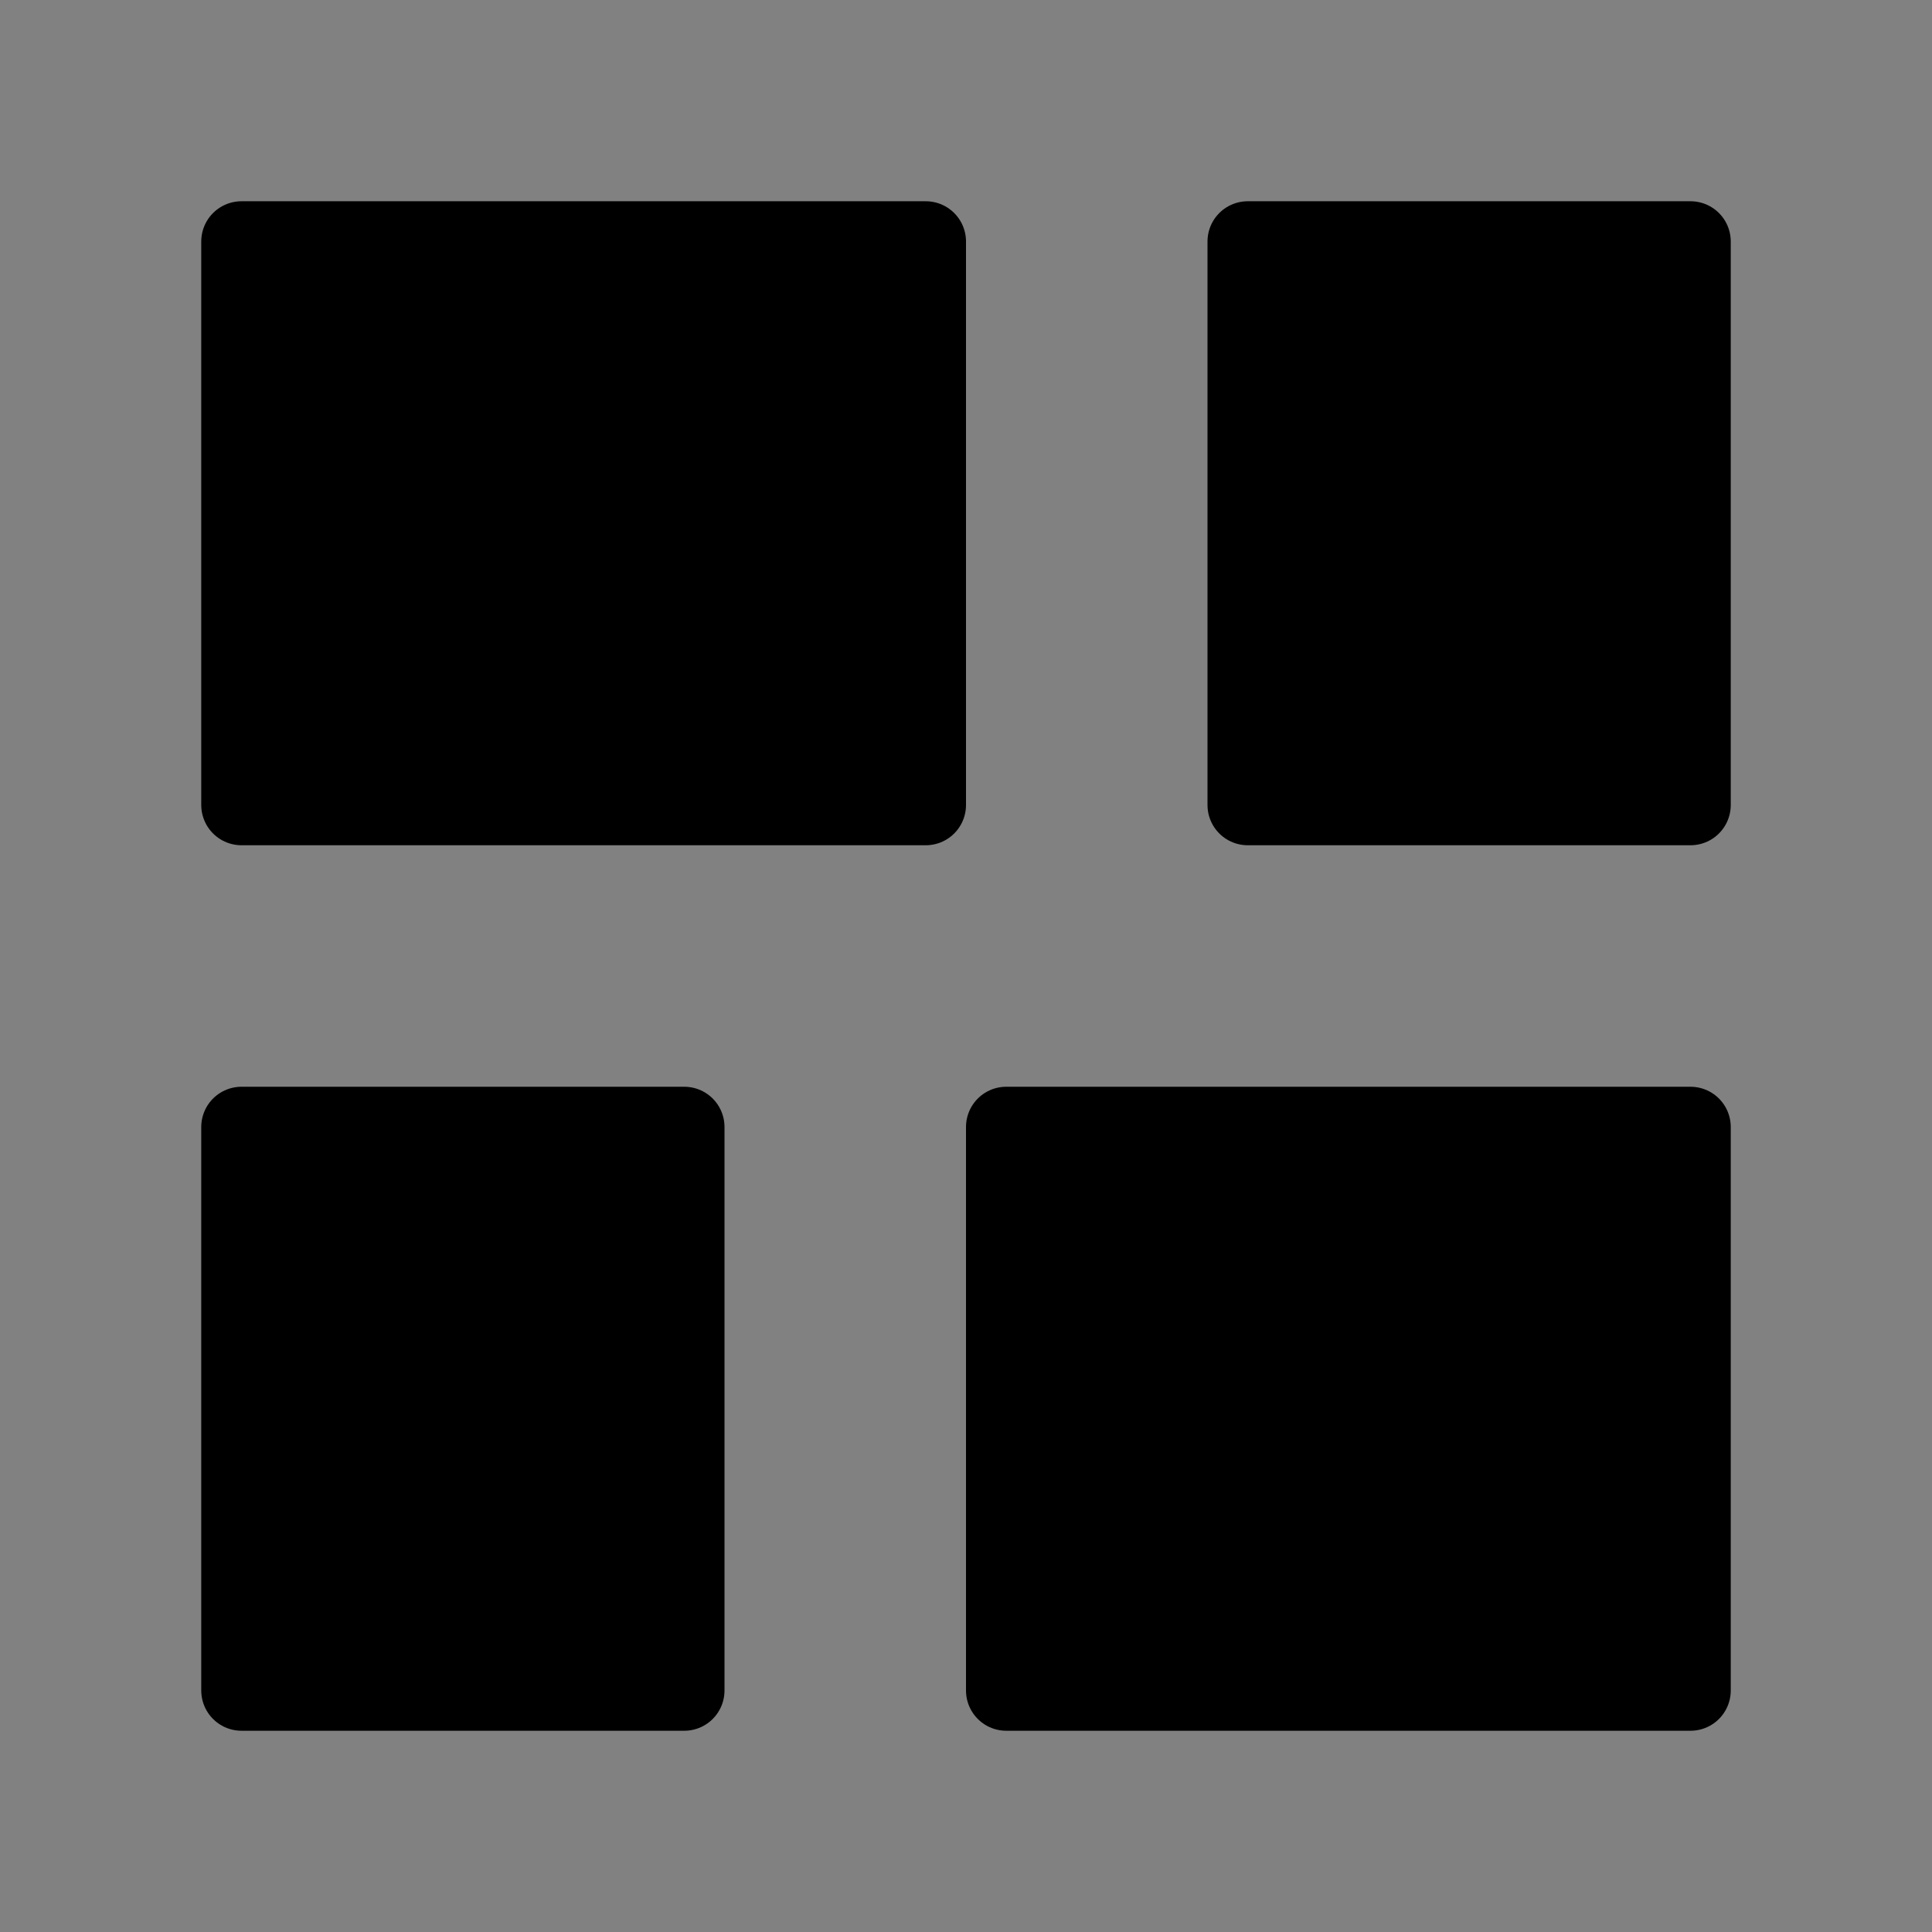
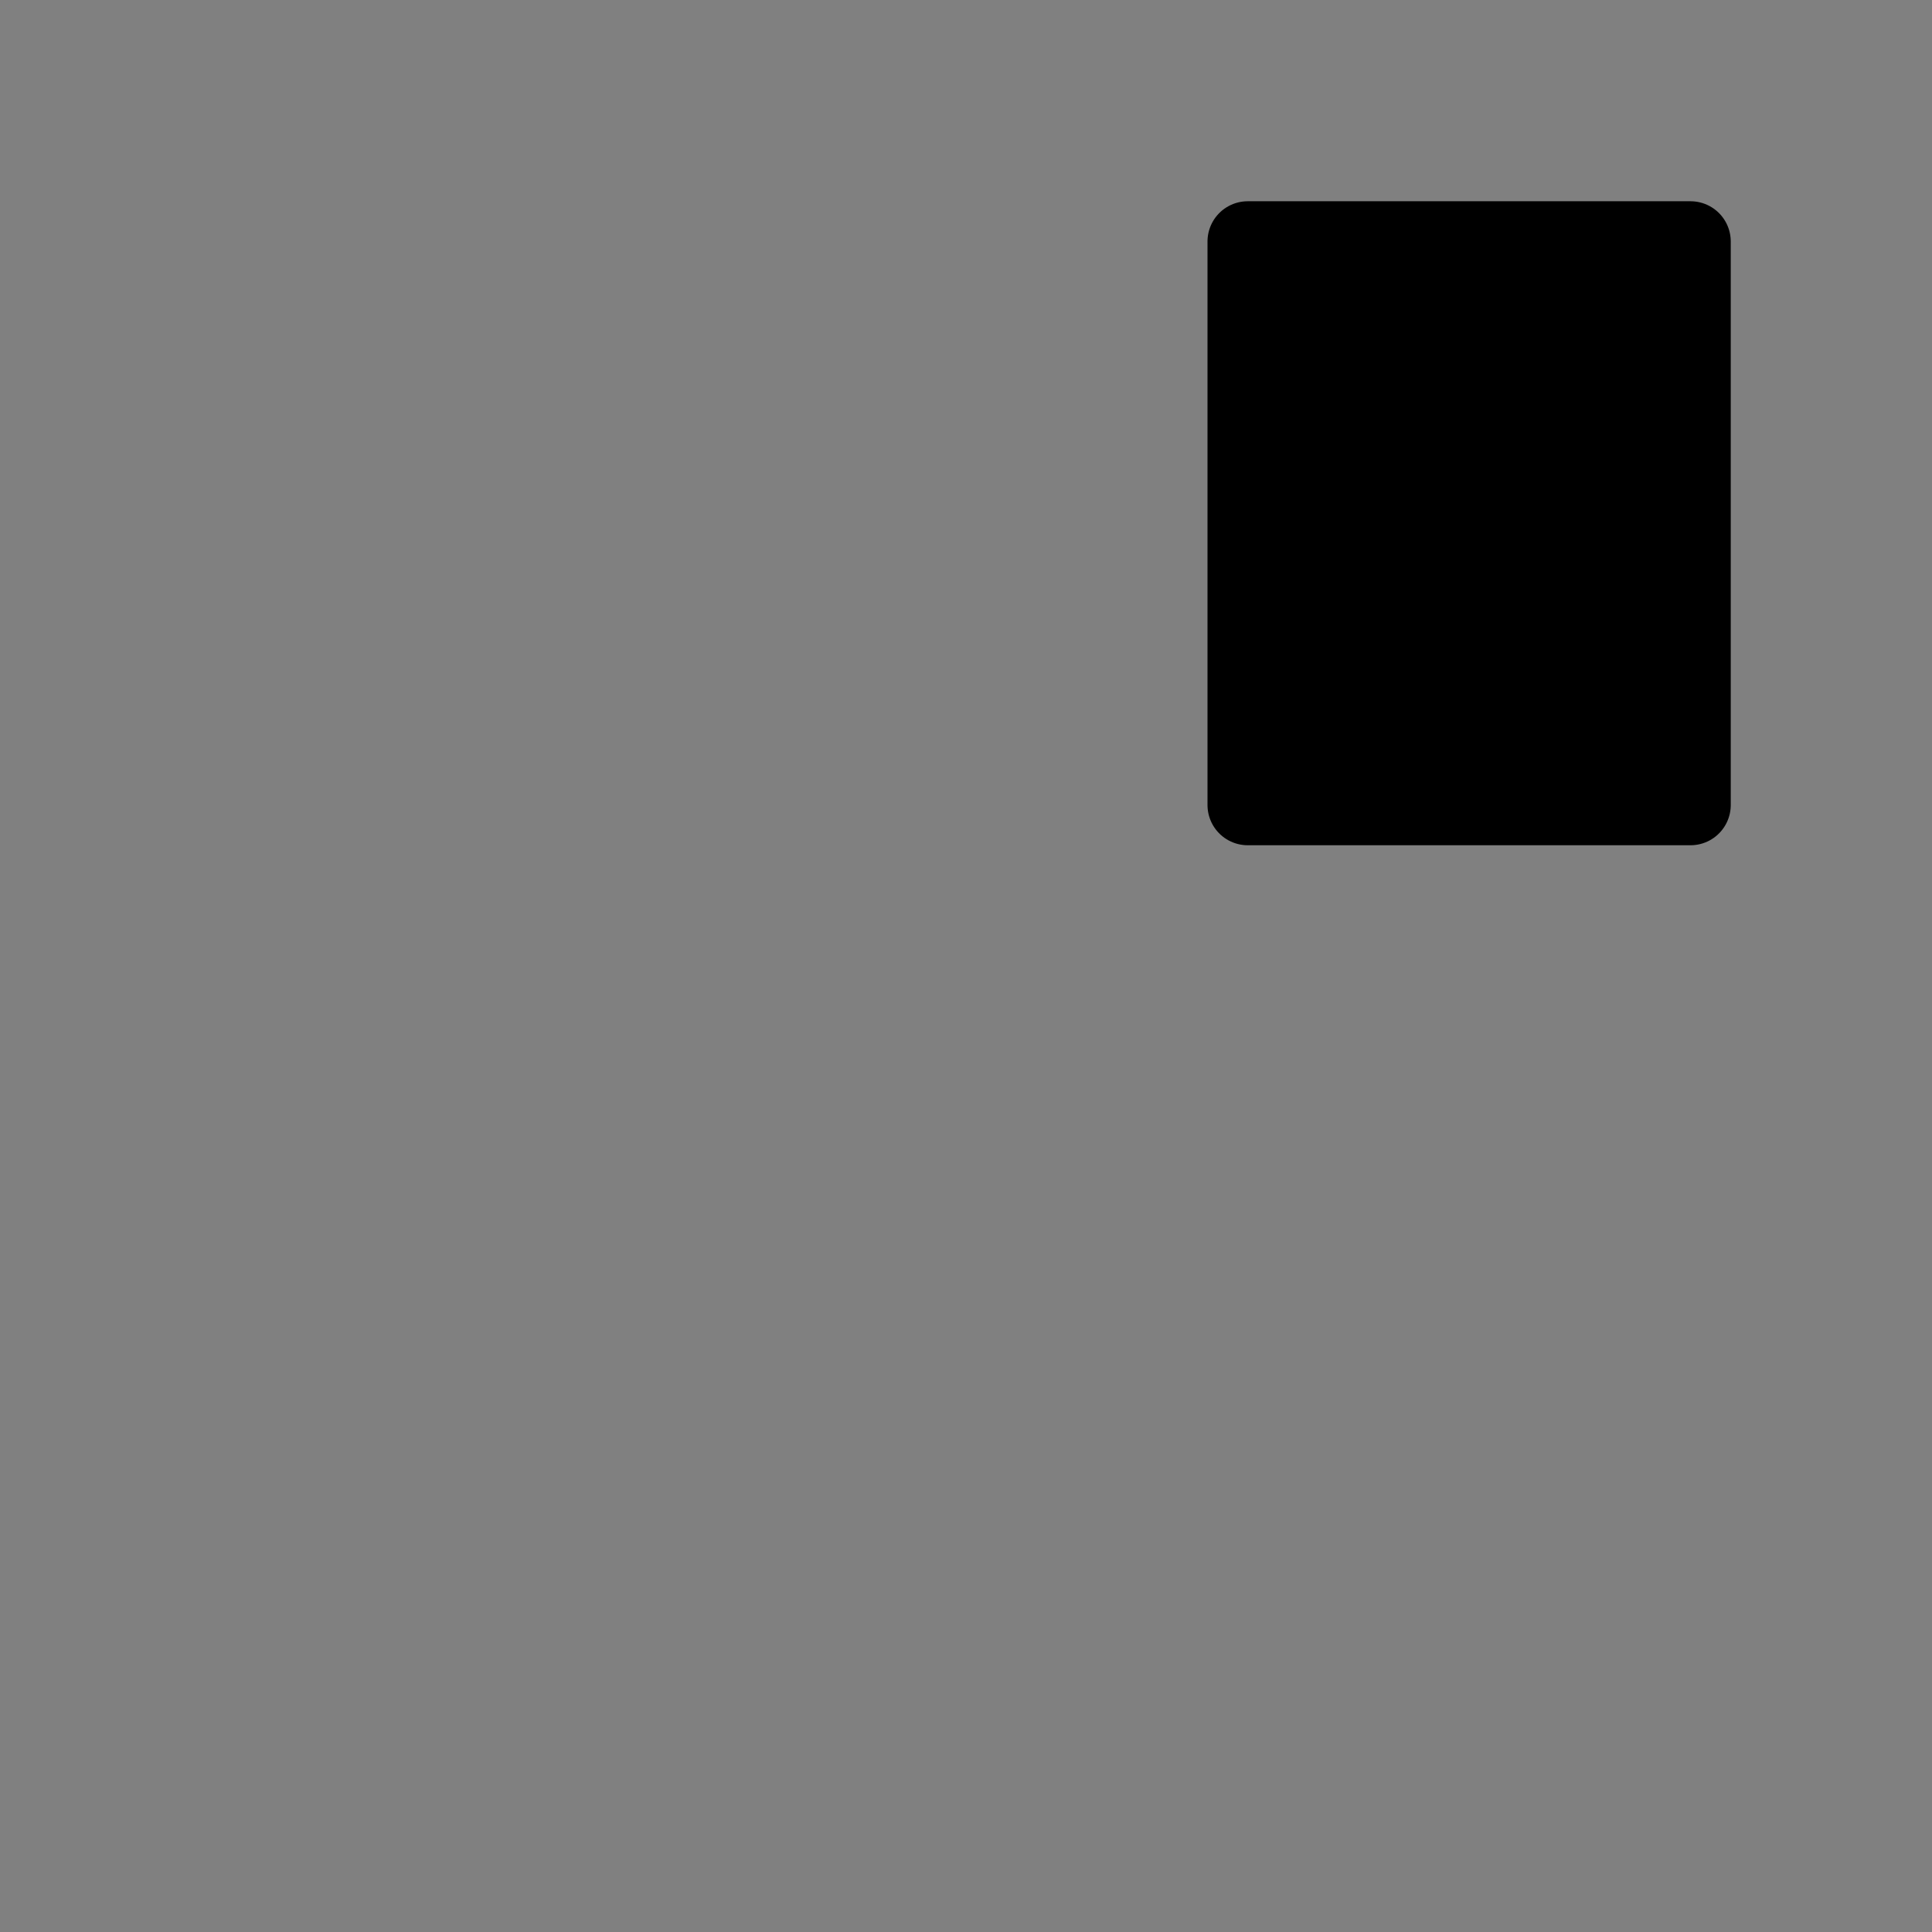
<svg xmlns="http://www.w3.org/2000/svg" viewBox="0 0 48 48">
  <rect x="0" y="0" width="48" height="48" fill="#808080" stroke="none" />
  <g>
-     <rect width="48" height="48" fill="white" fill-opacity="0.01" stroke-linejoin="round" stroke-width="2" stroke="none" fill-rule="evenodd" />
    <g transform="translate(5.5, 5.5)">
-       <rect transform="translate(9, 7.5) rotate(-270) translate(-9, -7.5) " x="2" y="-1" width="14" height="17" stroke-linejoin="round" stroke-width="2" stroke="currentColor" fill="currentColor" fill-rule="nonzero" />
-       <rect transform="translate(28, 29.5) rotate(-270) translate(-28, -29.5) " x="21" y="21" width="14" height="17" stroke-linejoin="round" stroke-width="2" stroke="currentColor" fill="currentColor" fill-rule="nonzero" />
      <rect transform="translate(31, 7.5) rotate(-90) translate(-31, -7.5) " x="24" y="2" width="14" height="11" stroke-linejoin="round" stroke-width="2" stroke="currentColor" fill="currentColor" fill-rule="nonzero" />
-       <rect transform="translate(6, 29.5) rotate(-90) translate(-6, -29.5) " x="-1" y="24" width="14" height="11" stroke-linejoin="round" stroke-width="2" stroke="currentColor" fill="currentColor" fill-rule="nonzero" />
    </g>
  </g>
</svg>